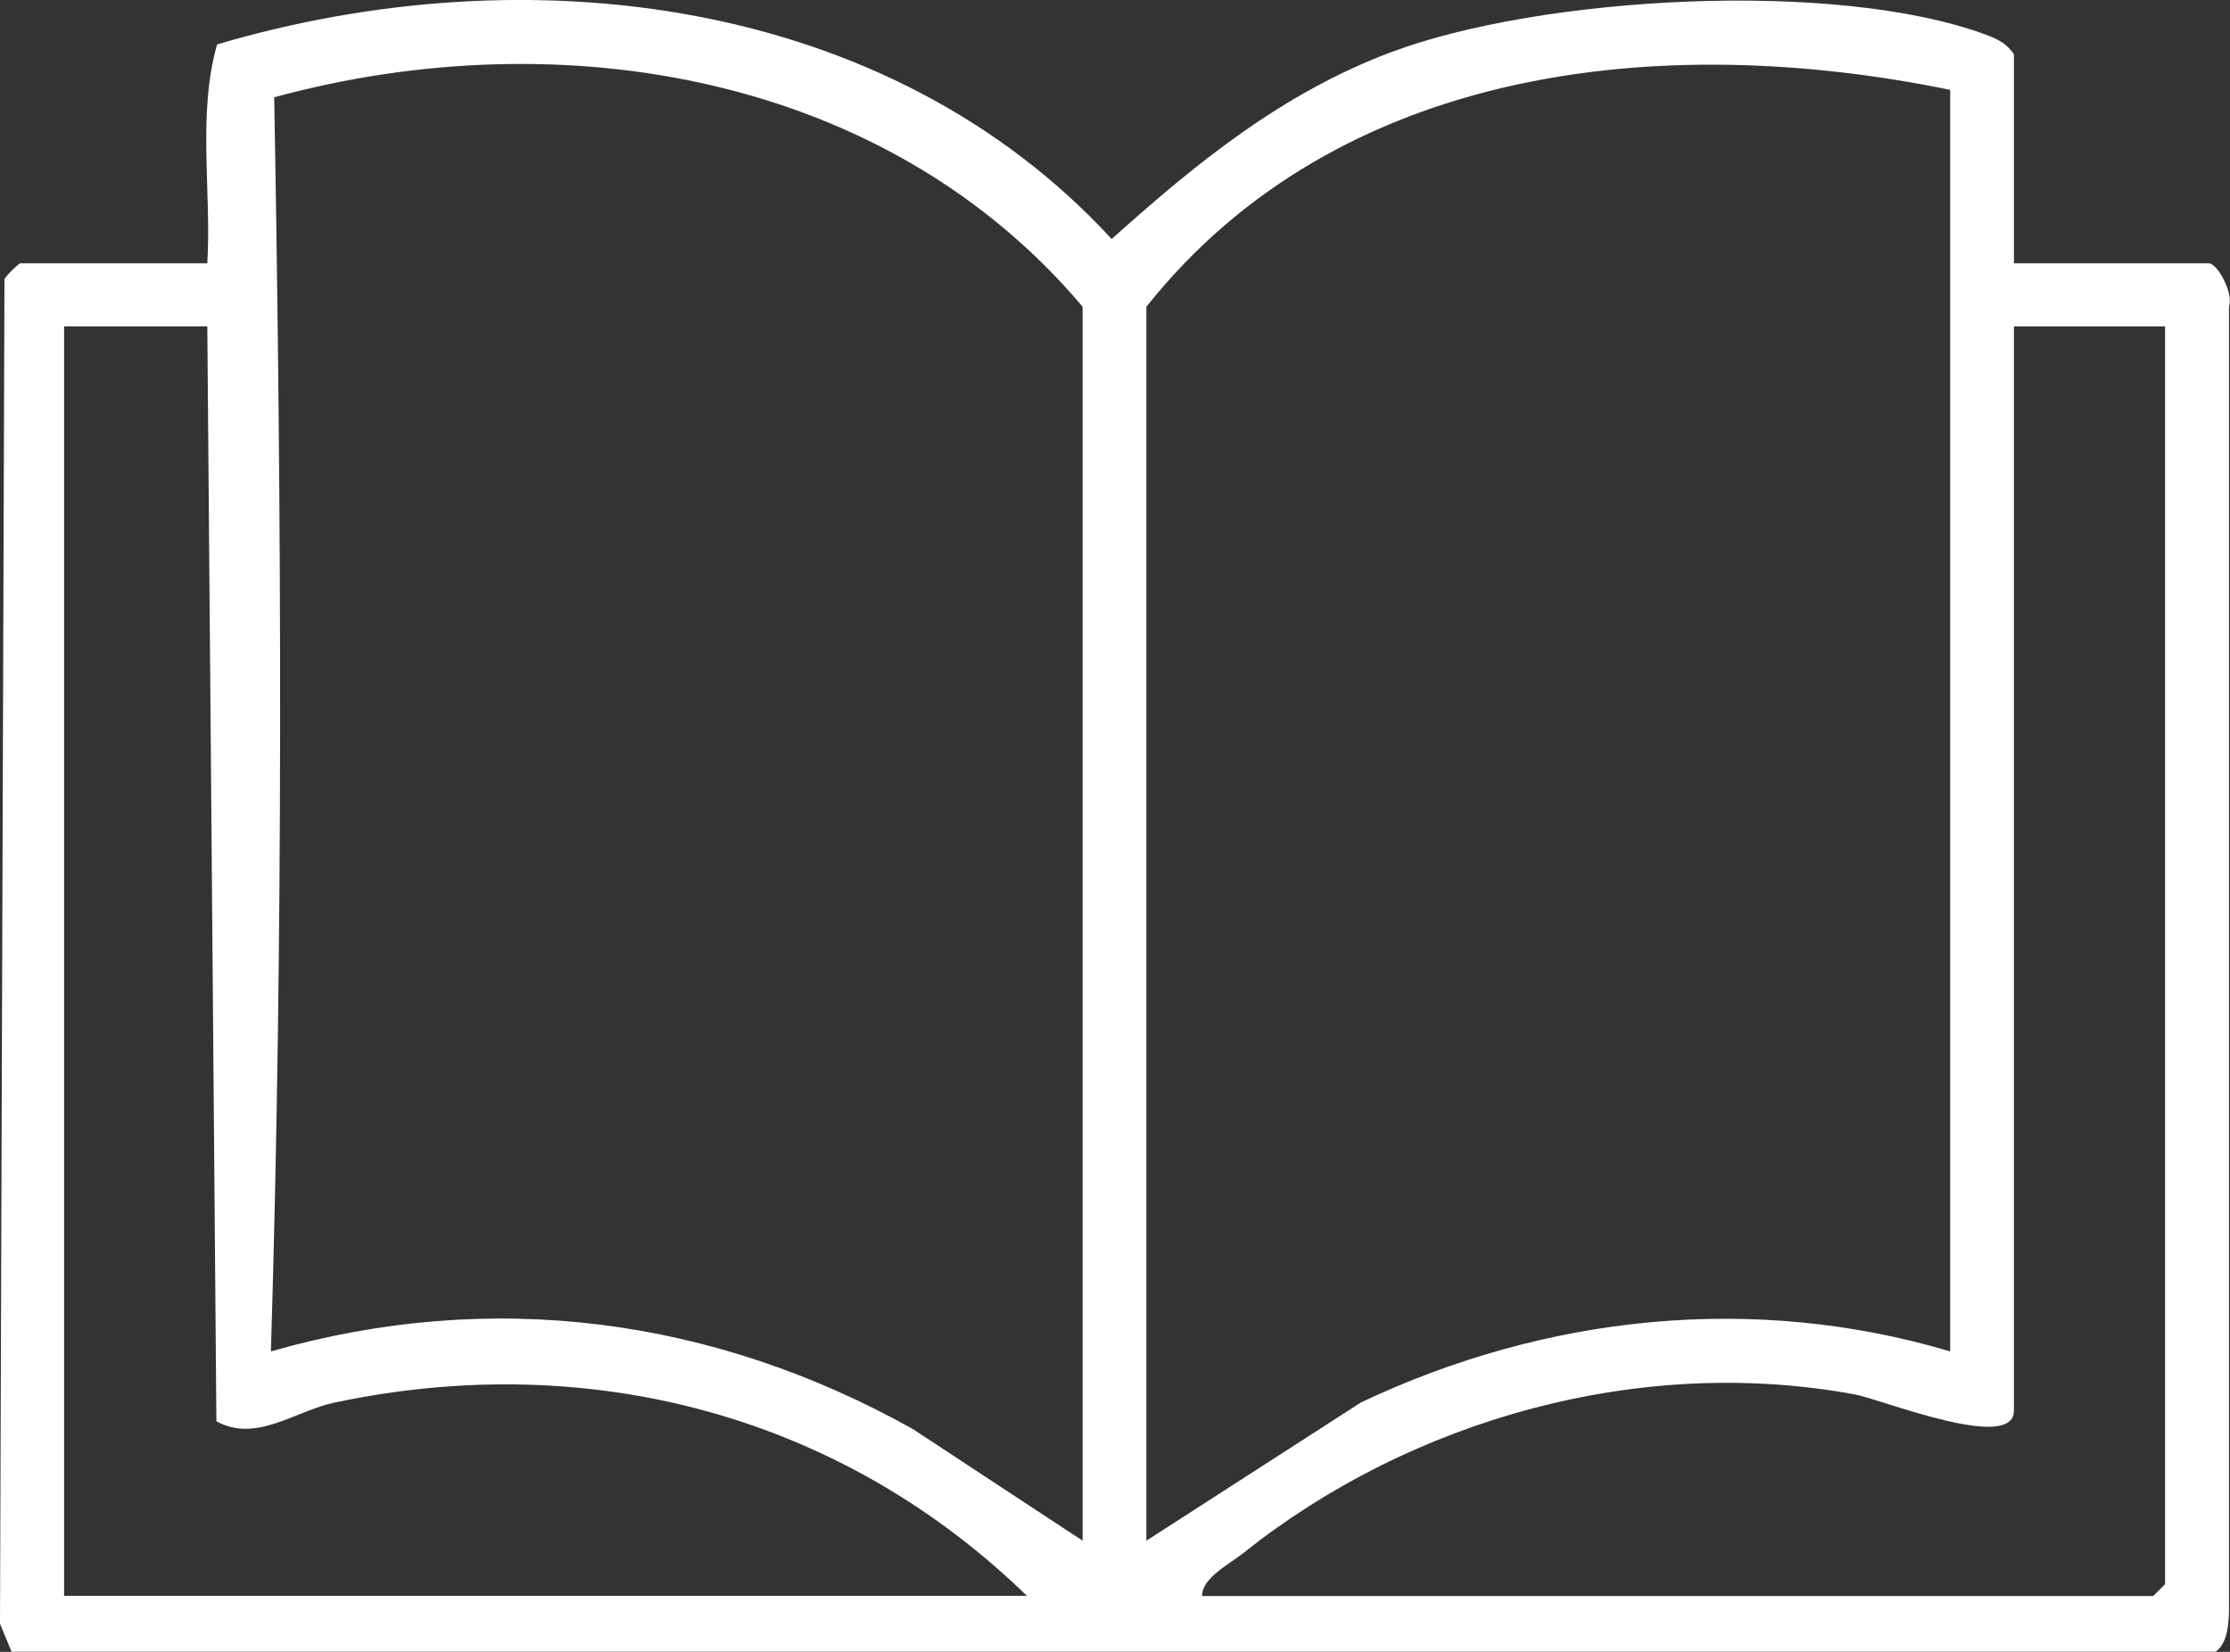
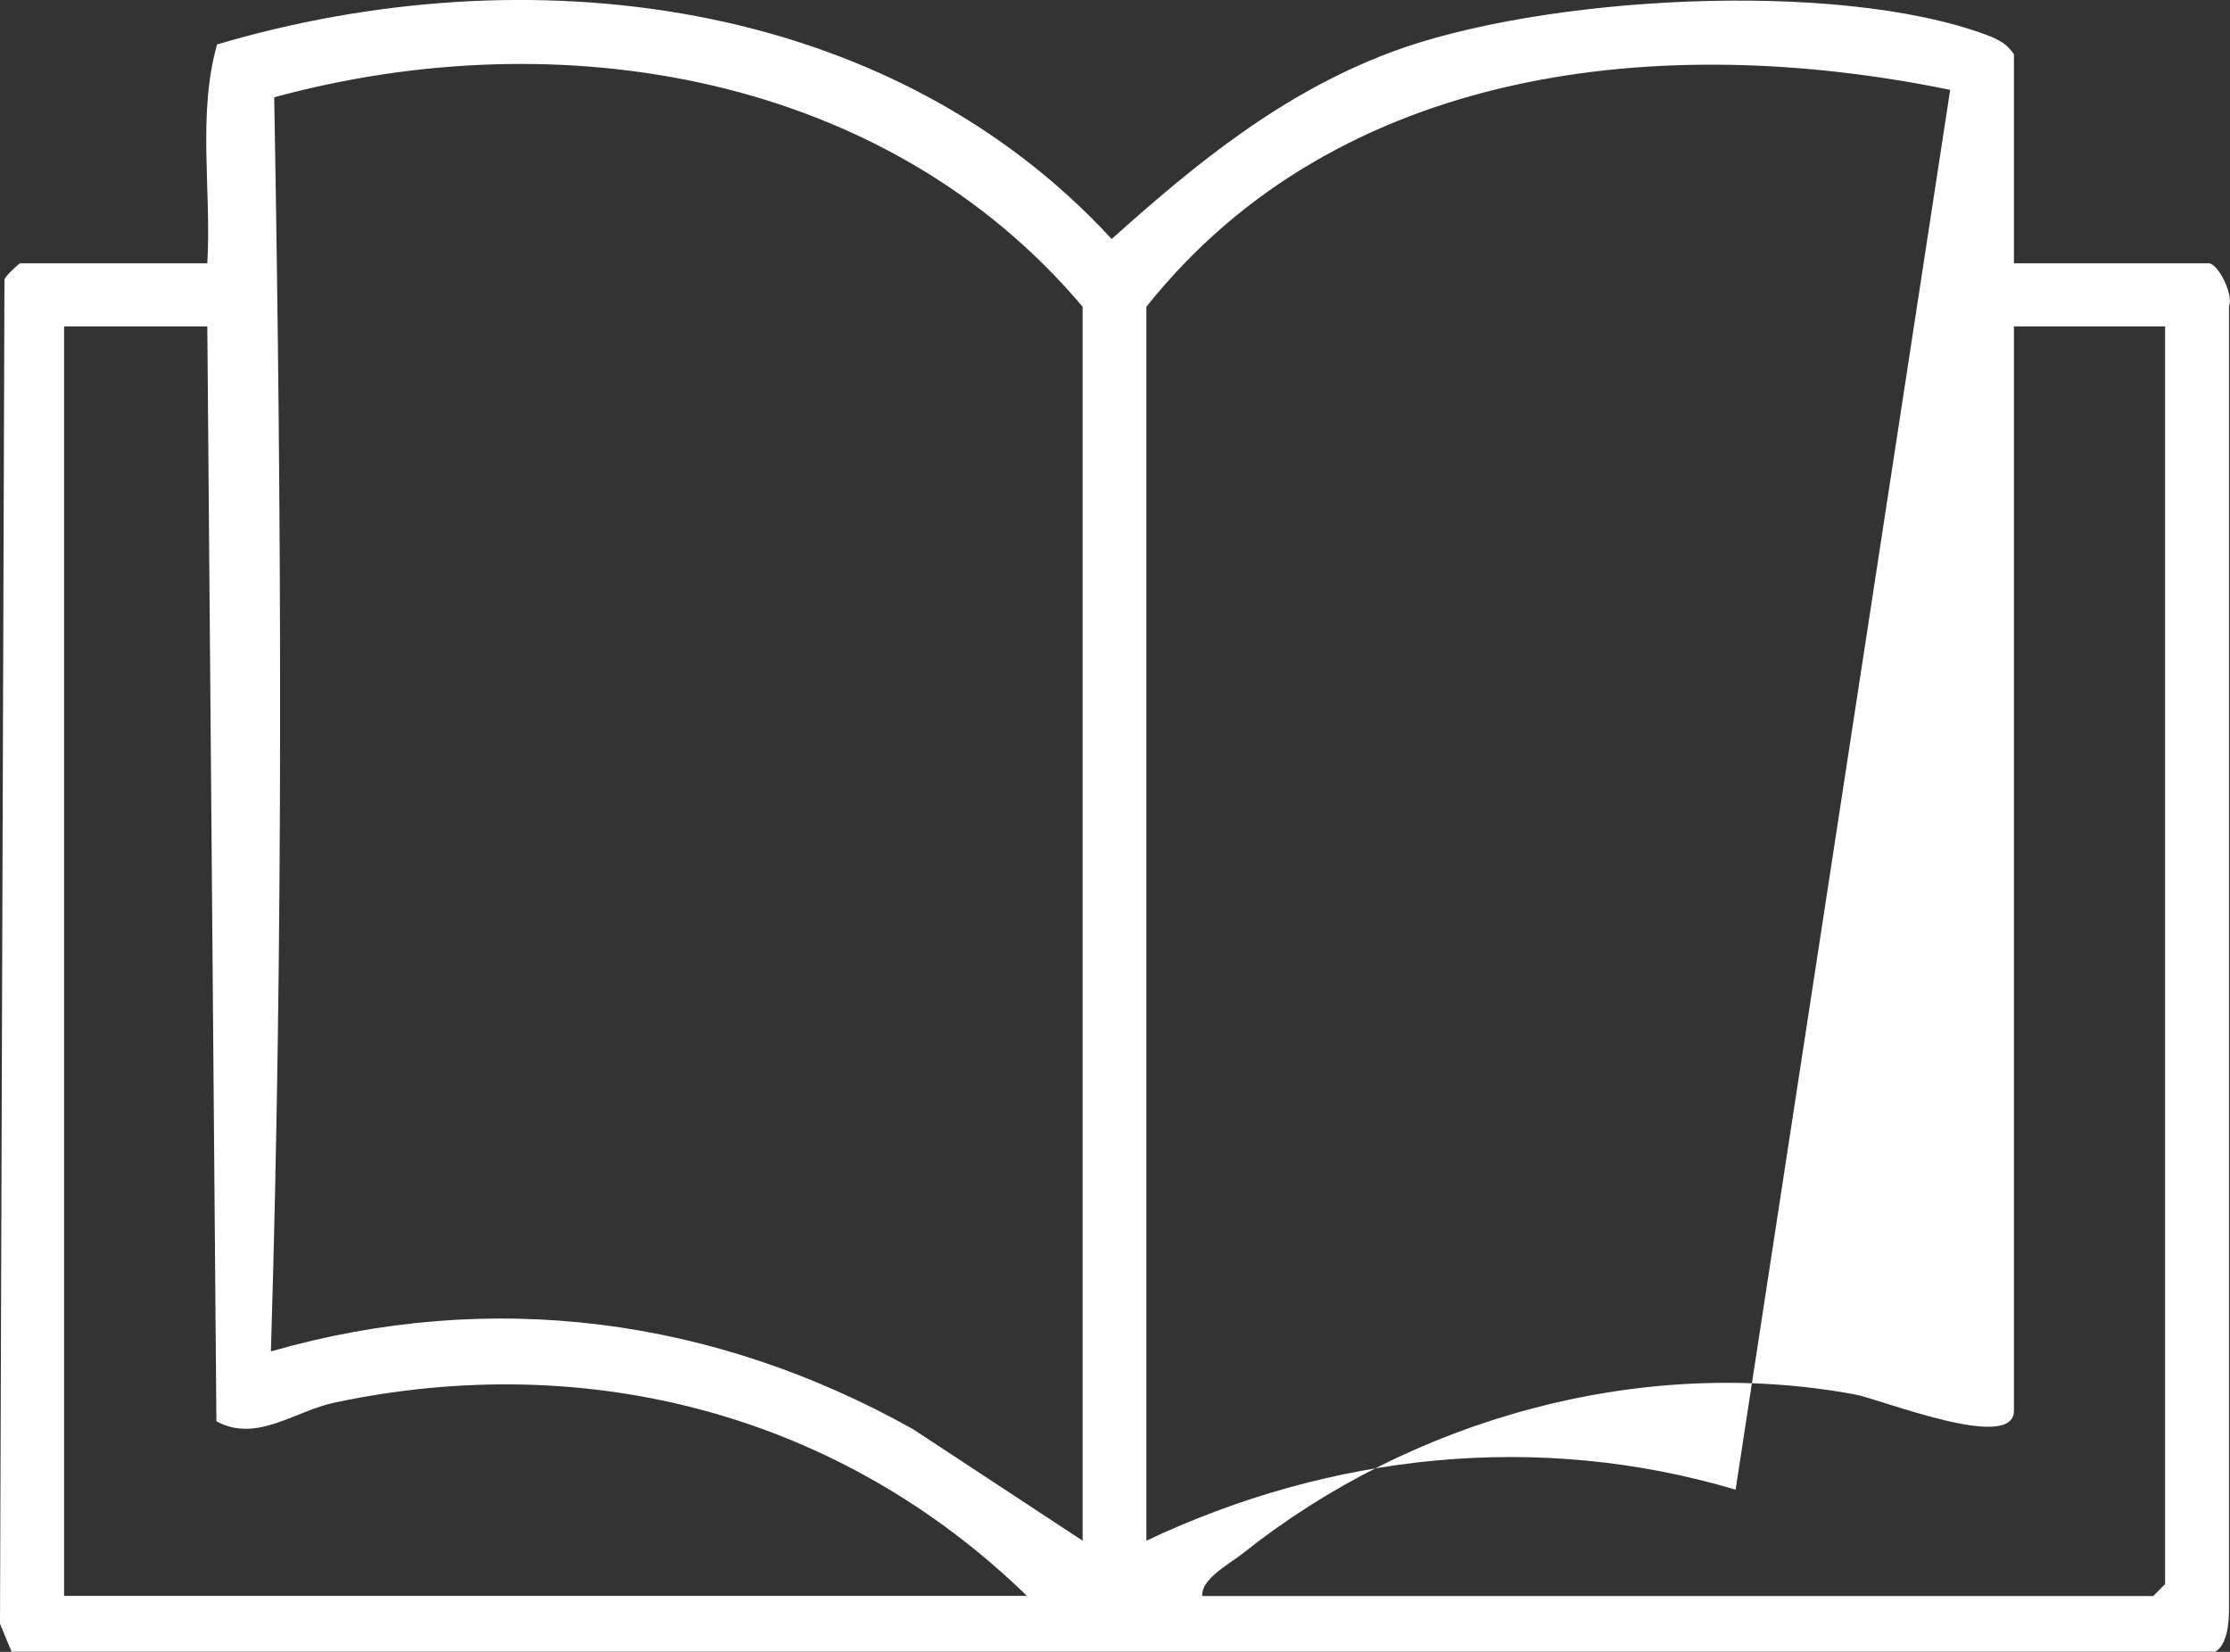
<svg xmlns="http://www.w3.org/2000/svg" width="135" height="100" viewBox="0 0 135 100">
  <rect x="0" y="0" width="135" height="100" fill="#333333" stroke="none" />
-   <path d="m121.91 15.94h11.8c.56 0 1.52 1.88 1.23 2.6v78.81c0 .8-.07 2.17-.82 2.64h-133.42s-.7-1.69-.7-1.69l.27-81.4c.11-.23.87-.96.96-.96h11.32c.26-4.38-.61-8.99.59-13.25 18.68-5.53 40.56-2.98 54.16 11.78 5.12-4.6 10.33-8.84 16.91-11.31 9.06-3.4 26.94-4.42 36.01-1.06.73.27 1.24.52 1.7 1.18v12.65zm-56.37 77.33v-74.7c-11.88-14.08-31.58-17.41-48.94-12.68.45 25.27.57 50.71-.2 75.92 13.4-3.84 26.81-2.04 38.86 4.7zm52.52-87.83c-17.44-3.58-37.03-1.49-48.66 13.13v74.7l12.99-8.37c11.15-5.28 23.73-6.64 35.67-3.09zm-105.51 14.32h-8.67v76.85h58.29c-11.26-10.94-26.48-14.97-41.92-11.7-2.38.5-4.74 2.46-7.15 1.13zm118.52 0h-9.15v65.64c0 2.55-8.01-.68-9.61-.98-12.98-2.41-26.87 1.48-37.07 9.62-.79.63-2.52 1.52-2.46 2.58h57.57l.72-.72z" fill="#ffffff" />
+   <path d="m121.91 15.94h11.8c.56 0 1.52 1.88 1.23 2.6v78.81c0 .8-.07 2.17-.82 2.64h-133.42s-.7-1.69-.7-1.69l.27-81.4c.11-.23.87-.96.96-.96h11.32c.26-4.38-.61-8.99.59-13.25 18.68-5.53 40.56-2.98 54.16 11.78 5.12-4.6 10.33-8.84 16.91-11.31 9.06-3.4 26.94-4.42 36.01-1.06.73.27 1.24.52 1.7 1.18v12.65zm-56.37 77.33v-74.7c-11.88-14.08-31.58-17.41-48.94-12.68.45 25.27.57 50.71-.2 75.92 13.4-3.84 26.81-2.04 38.86 4.7zm52.52-87.83c-17.44-3.58-37.03-1.49-48.66 13.13v74.7c11.15-5.28 23.73-6.64 35.67-3.09zm-105.51 14.32h-8.67v76.85h58.29c-11.26-10.94-26.48-14.97-41.92-11.7-2.38.5-4.74 2.46-7.15 1.13zm118.52 0h-9.15v65.64c0 2.55-8.01-.68-9.61-.98-12.98-2.41-26.87 1.48-37.07 9.62-.79.63-2.52 1.52-2.46 2.58h57.57l.72-.72z" fill="#ffffff" />
</svg>